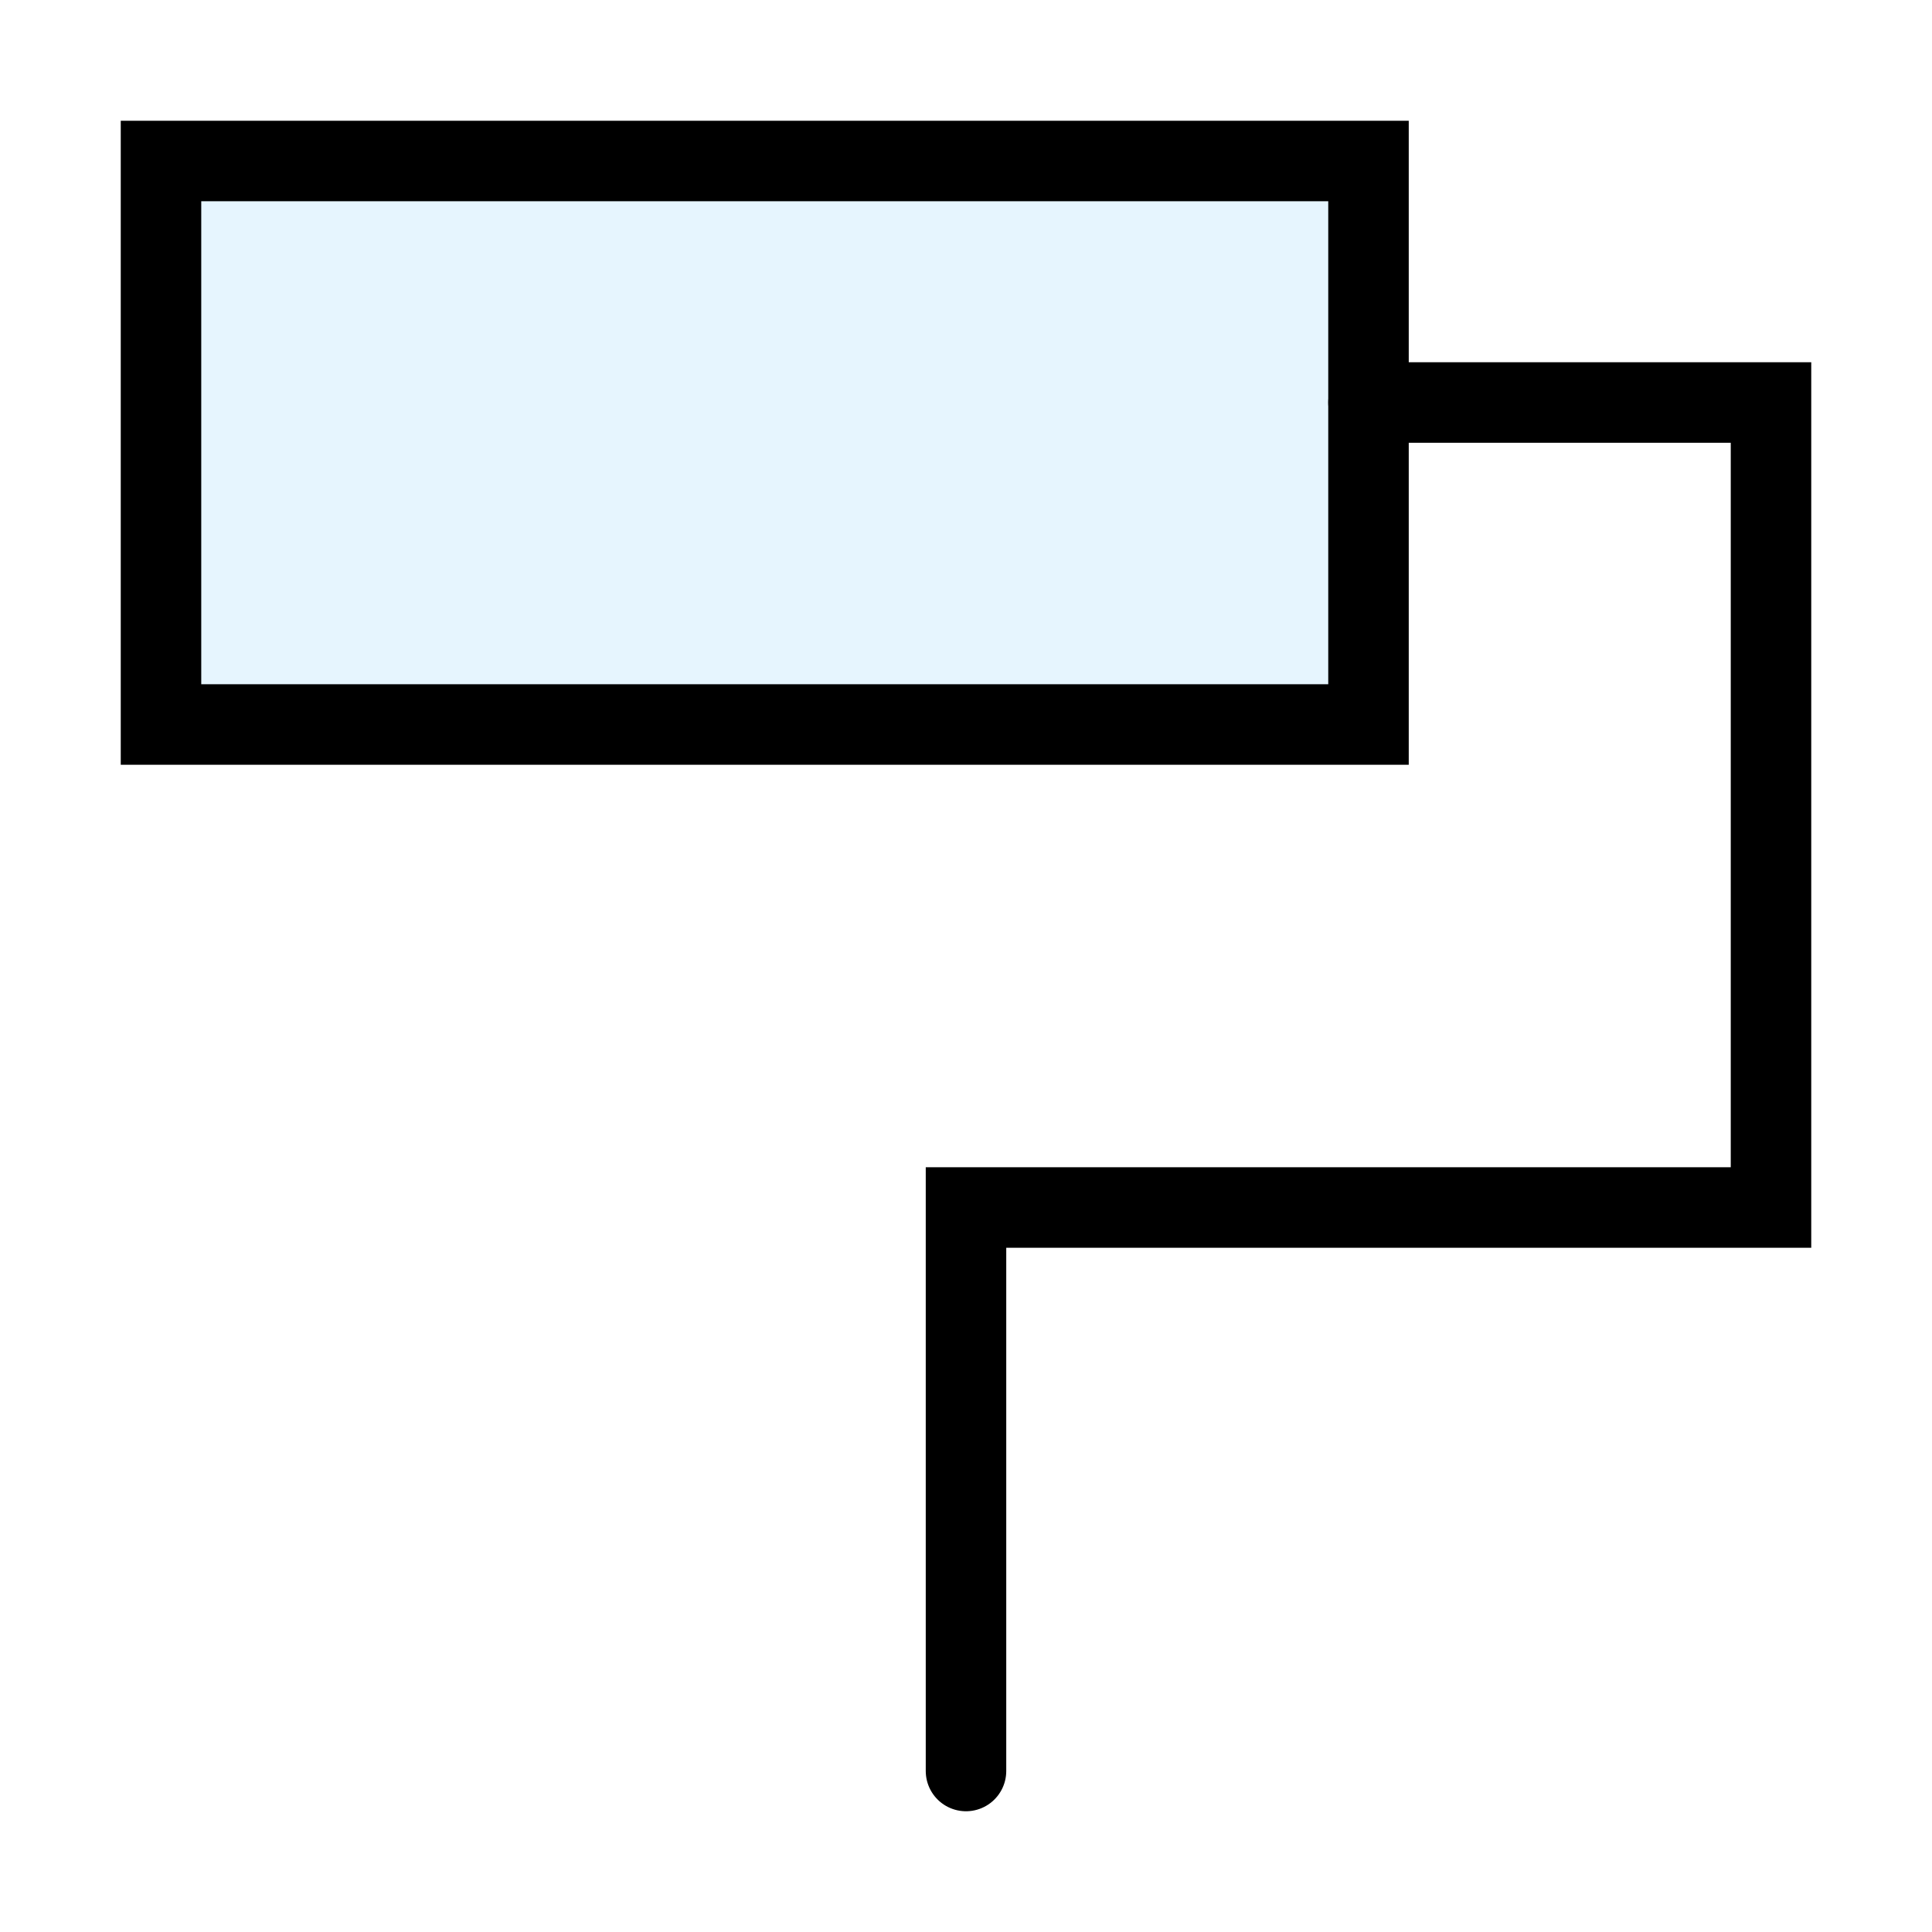
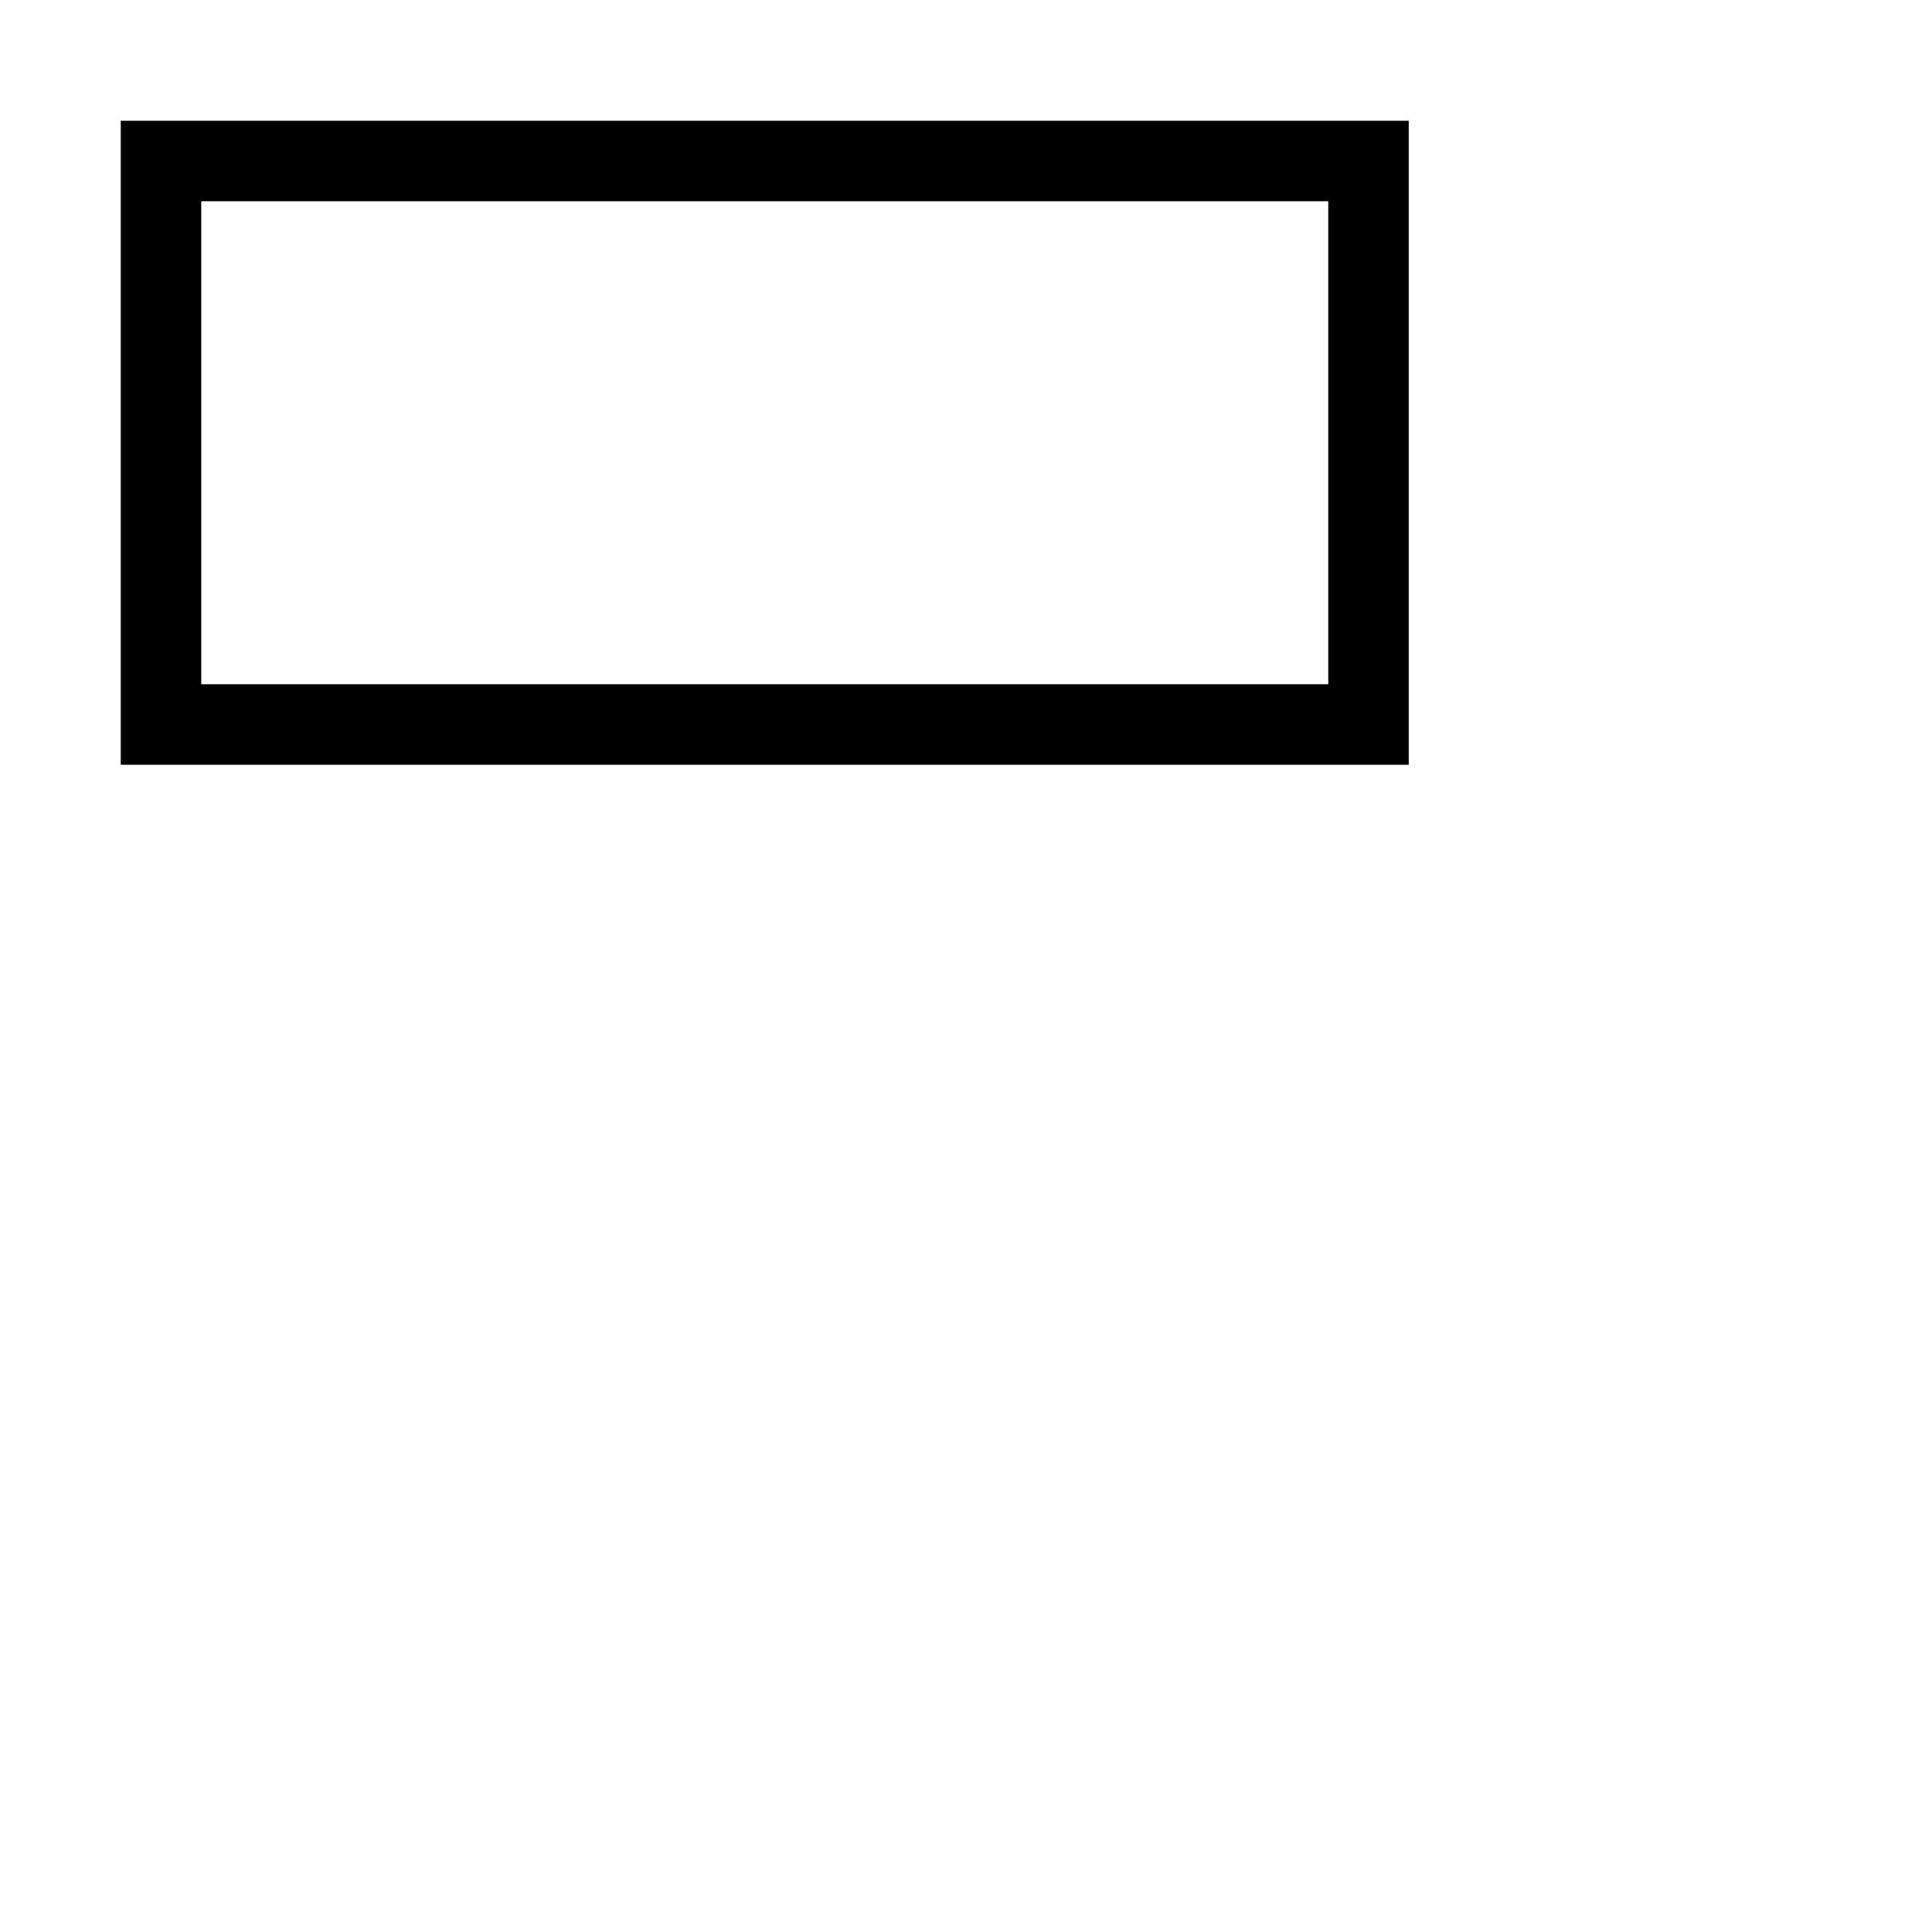
<svg xmlns="http://www.w3.org/2000/svg" width="800px" height="800px" viewBox="0 0 24 24" fill="none" stroke="#000000" stroke-width="1" stroke-linecap="round" stroke-linejoin="miter">
-   <rect x="2" y="2" width="15" height="7" rx="0" fill="#059cf7" opacity="0.1" stroke-width="0" />
  <rect x="2" y="2" width="15" height="7" rx="0" />
-   <polyline points="17 5 22 5 22 15 12 15 12 22" />
</svg>